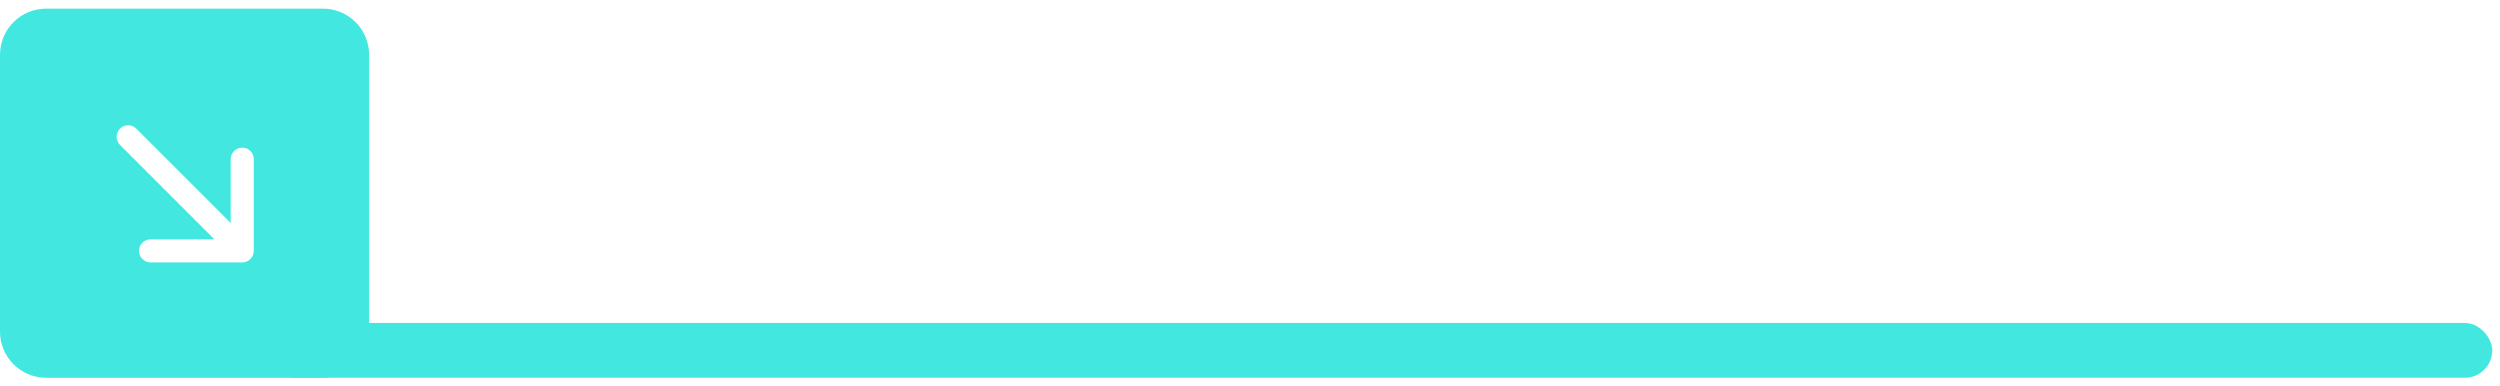
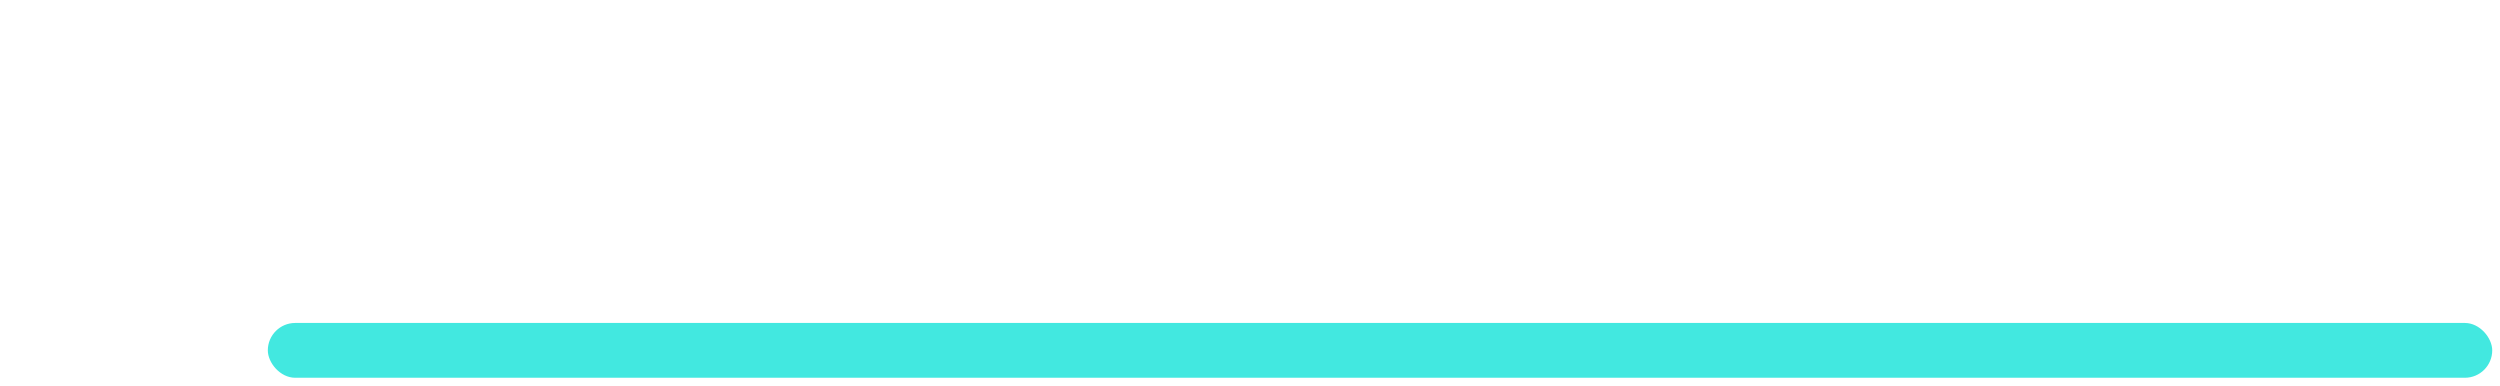
<svg xmlns="http://www.w3.org/2000/svg" width="149" height="23" viewBox="0 0 149 23" fill="none">
  <g clip-path="url(#clip0_455_9679)">
    <path d="M19.25 22.515C19.979 22.515 20.679 22.225 21.195 21.709C21.71 21.194 22 20.494 22 19.765V3.265C22 2.535 21.71 1.836 21.195 1.32C20.679 0.804 19.979 0.515 19.25 0.515L2.75 0.515C2.021 0.515 1.321 0.804 0.805 1.32C0.29 1.836 0 2.535 0 3.265L0 19.765C0 20.494 0.29 21.194 0.805 21.709C1.321 22.225 2.021 22.515 2.75 22.515H19.25ZM8.118 7.661L13.75 13.293V9.487C13.75 9.304 13.822 9.129 13.951 9C14.08 8.871 14.255 8.799 14.438 8.799C14.62 8.799 14.795 8.871 14.924 9C15.053 9.129 15.125 9.304 15.125 9.487V14.952C15.125 15.134 15.053 15.309 14.924 15.438C14.795 15.567 14.62 15.64 14.438 15.64H8.972C8.79 15.64 8.615 15.567 8.486 15.438C8.357 15.309 8.284 15.134 8.284 14.952C8.284 14.77 8.357 14.595 8.486 14.466C8.615 14.337 8.79 14.265 8.972 14.265H12.778L7.146 8.633C7.021 8.503 6.951 8.329 6.953 8.149C6.954 7.969 7.027 7.796 7.154 7.669C7.282 7.541 7.454 7.469 7.634 7.468C7.815 7.466 7.988 7.535 8.118 7.661Z" fill="#42E8E0" />
  </g>
  <rect x="15.962" y="19.248" width="132.575" height="3.267" rx="1.633" fill="#42E8E0" />
  <defs>
    <clipPath id="clip0_455_9679">
-       <rect width="22" height="22" fill="white" transform="translate(0 0.515)" />
-     </clipPath>
+       </clipPath>
  </defs>
</svg>